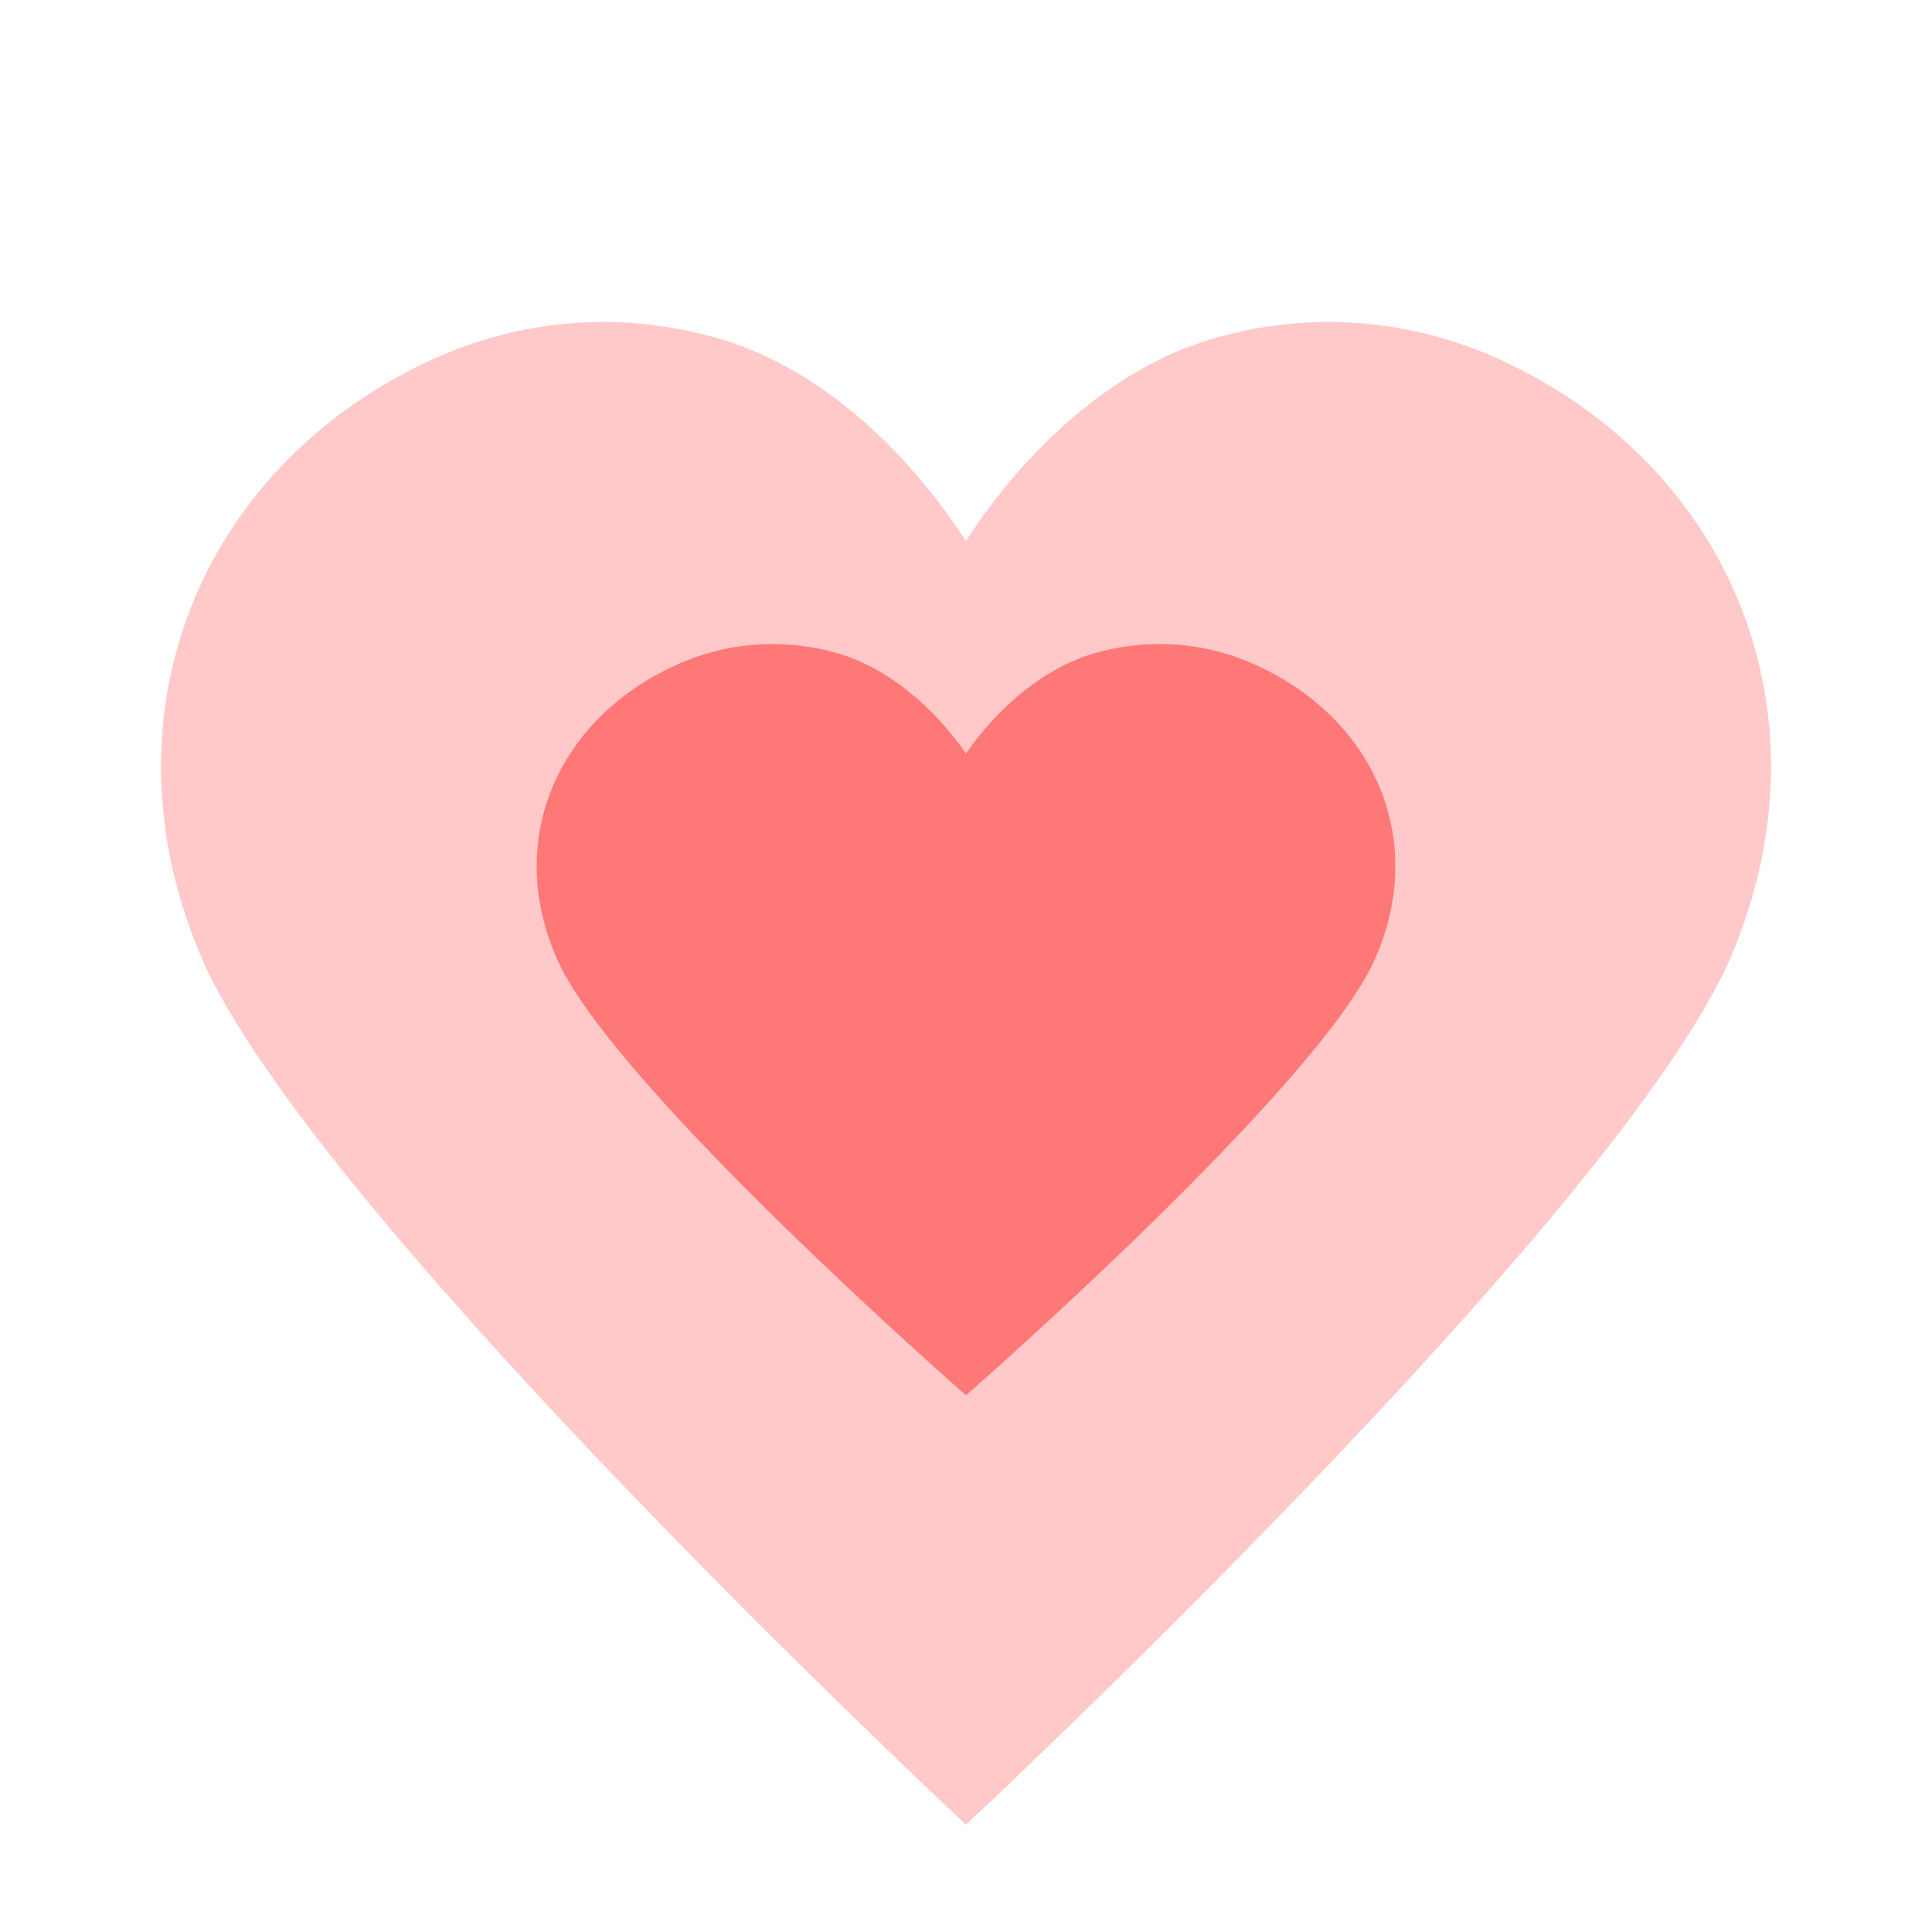
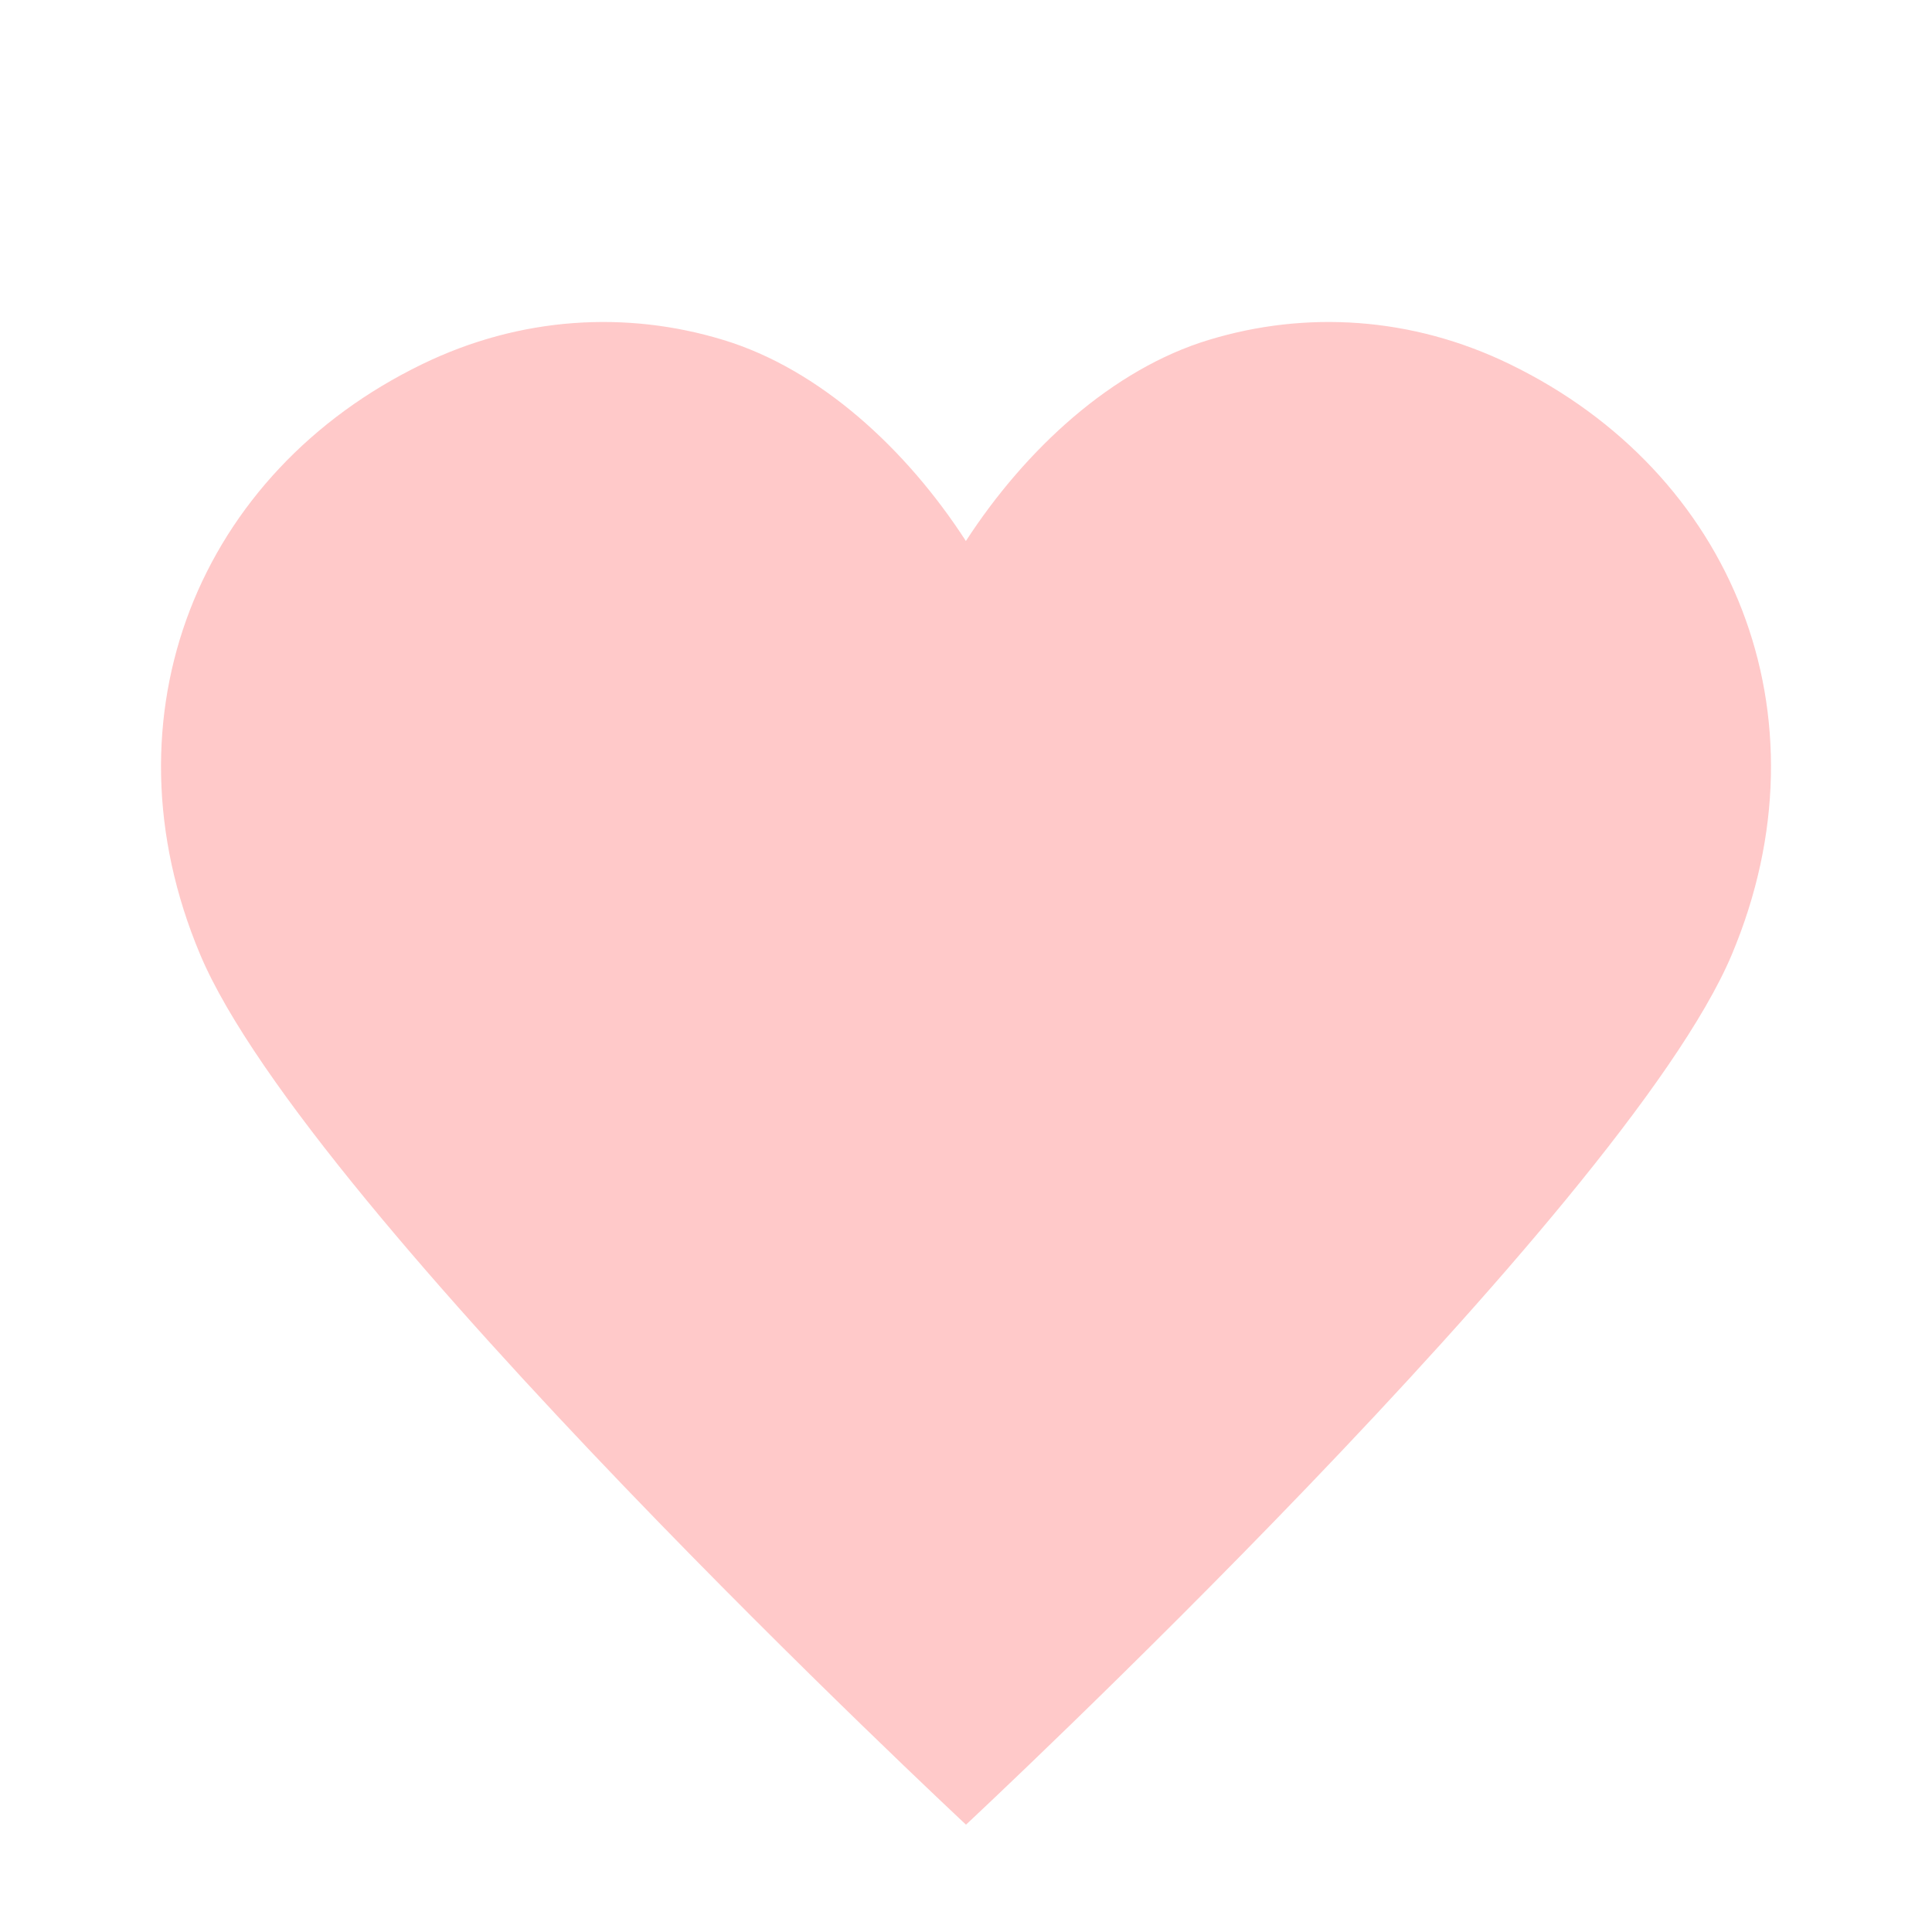
<svg xmlns="http://www.w3.org/2000/svg" width="36" height="36" viewBox="0 0 36 36" fill="none">
  <path fill-rule="evenodd" clip-rule="evenodd" d="M32.46 11.364C31.713 9.426 30.212 7.796 28.135 6.787C26.3 5.894 24.323 5.787 22.526 6.333C20.73 6.877 19.113 8.363 17.998 10.081C16.887 8.363 15.271 6.877 13.474 6.333C11.679 5.787 9.7 5.894 7.865 6.787C5.788 7.794 4.289 9.426 3.54 11.364C2.793 13.301 2.789 15.552 3.731 17.789C5.748 22.576 18 34 18 34C18 34 30.252 22.576 32.269 17.789C33.211 15.55 33.207 13.301 32.46 11.364Z" fill="#FF7878" fill-opacity="0.4" />
-   <path fill-rule="evenodd" clip-rule="evenodd" d="M25.712 14.682C25.314 13.713 24.513 12.898 23.405 12.393C22.427 11.947 21.372 11.894 20.414 12.167C19.456 12.439 18.594 13.181 17.999 14.041C17.406 13.181 16.544 12.439 15.586 12.167C14.629 11.894 13.573 11.947 12.595 12.393C11.487 12.897 10.687 13.713 10.288 14.682C9.889 15.65 9.887 16.776 10.39 17.894C11.466 20.288 18 26 18 26C18 26 24.534 20.288 25.61 17.894C26.113 16.775 26.111 15.65 25.712 14.682Z" fill="#FF7878" />
</svg>